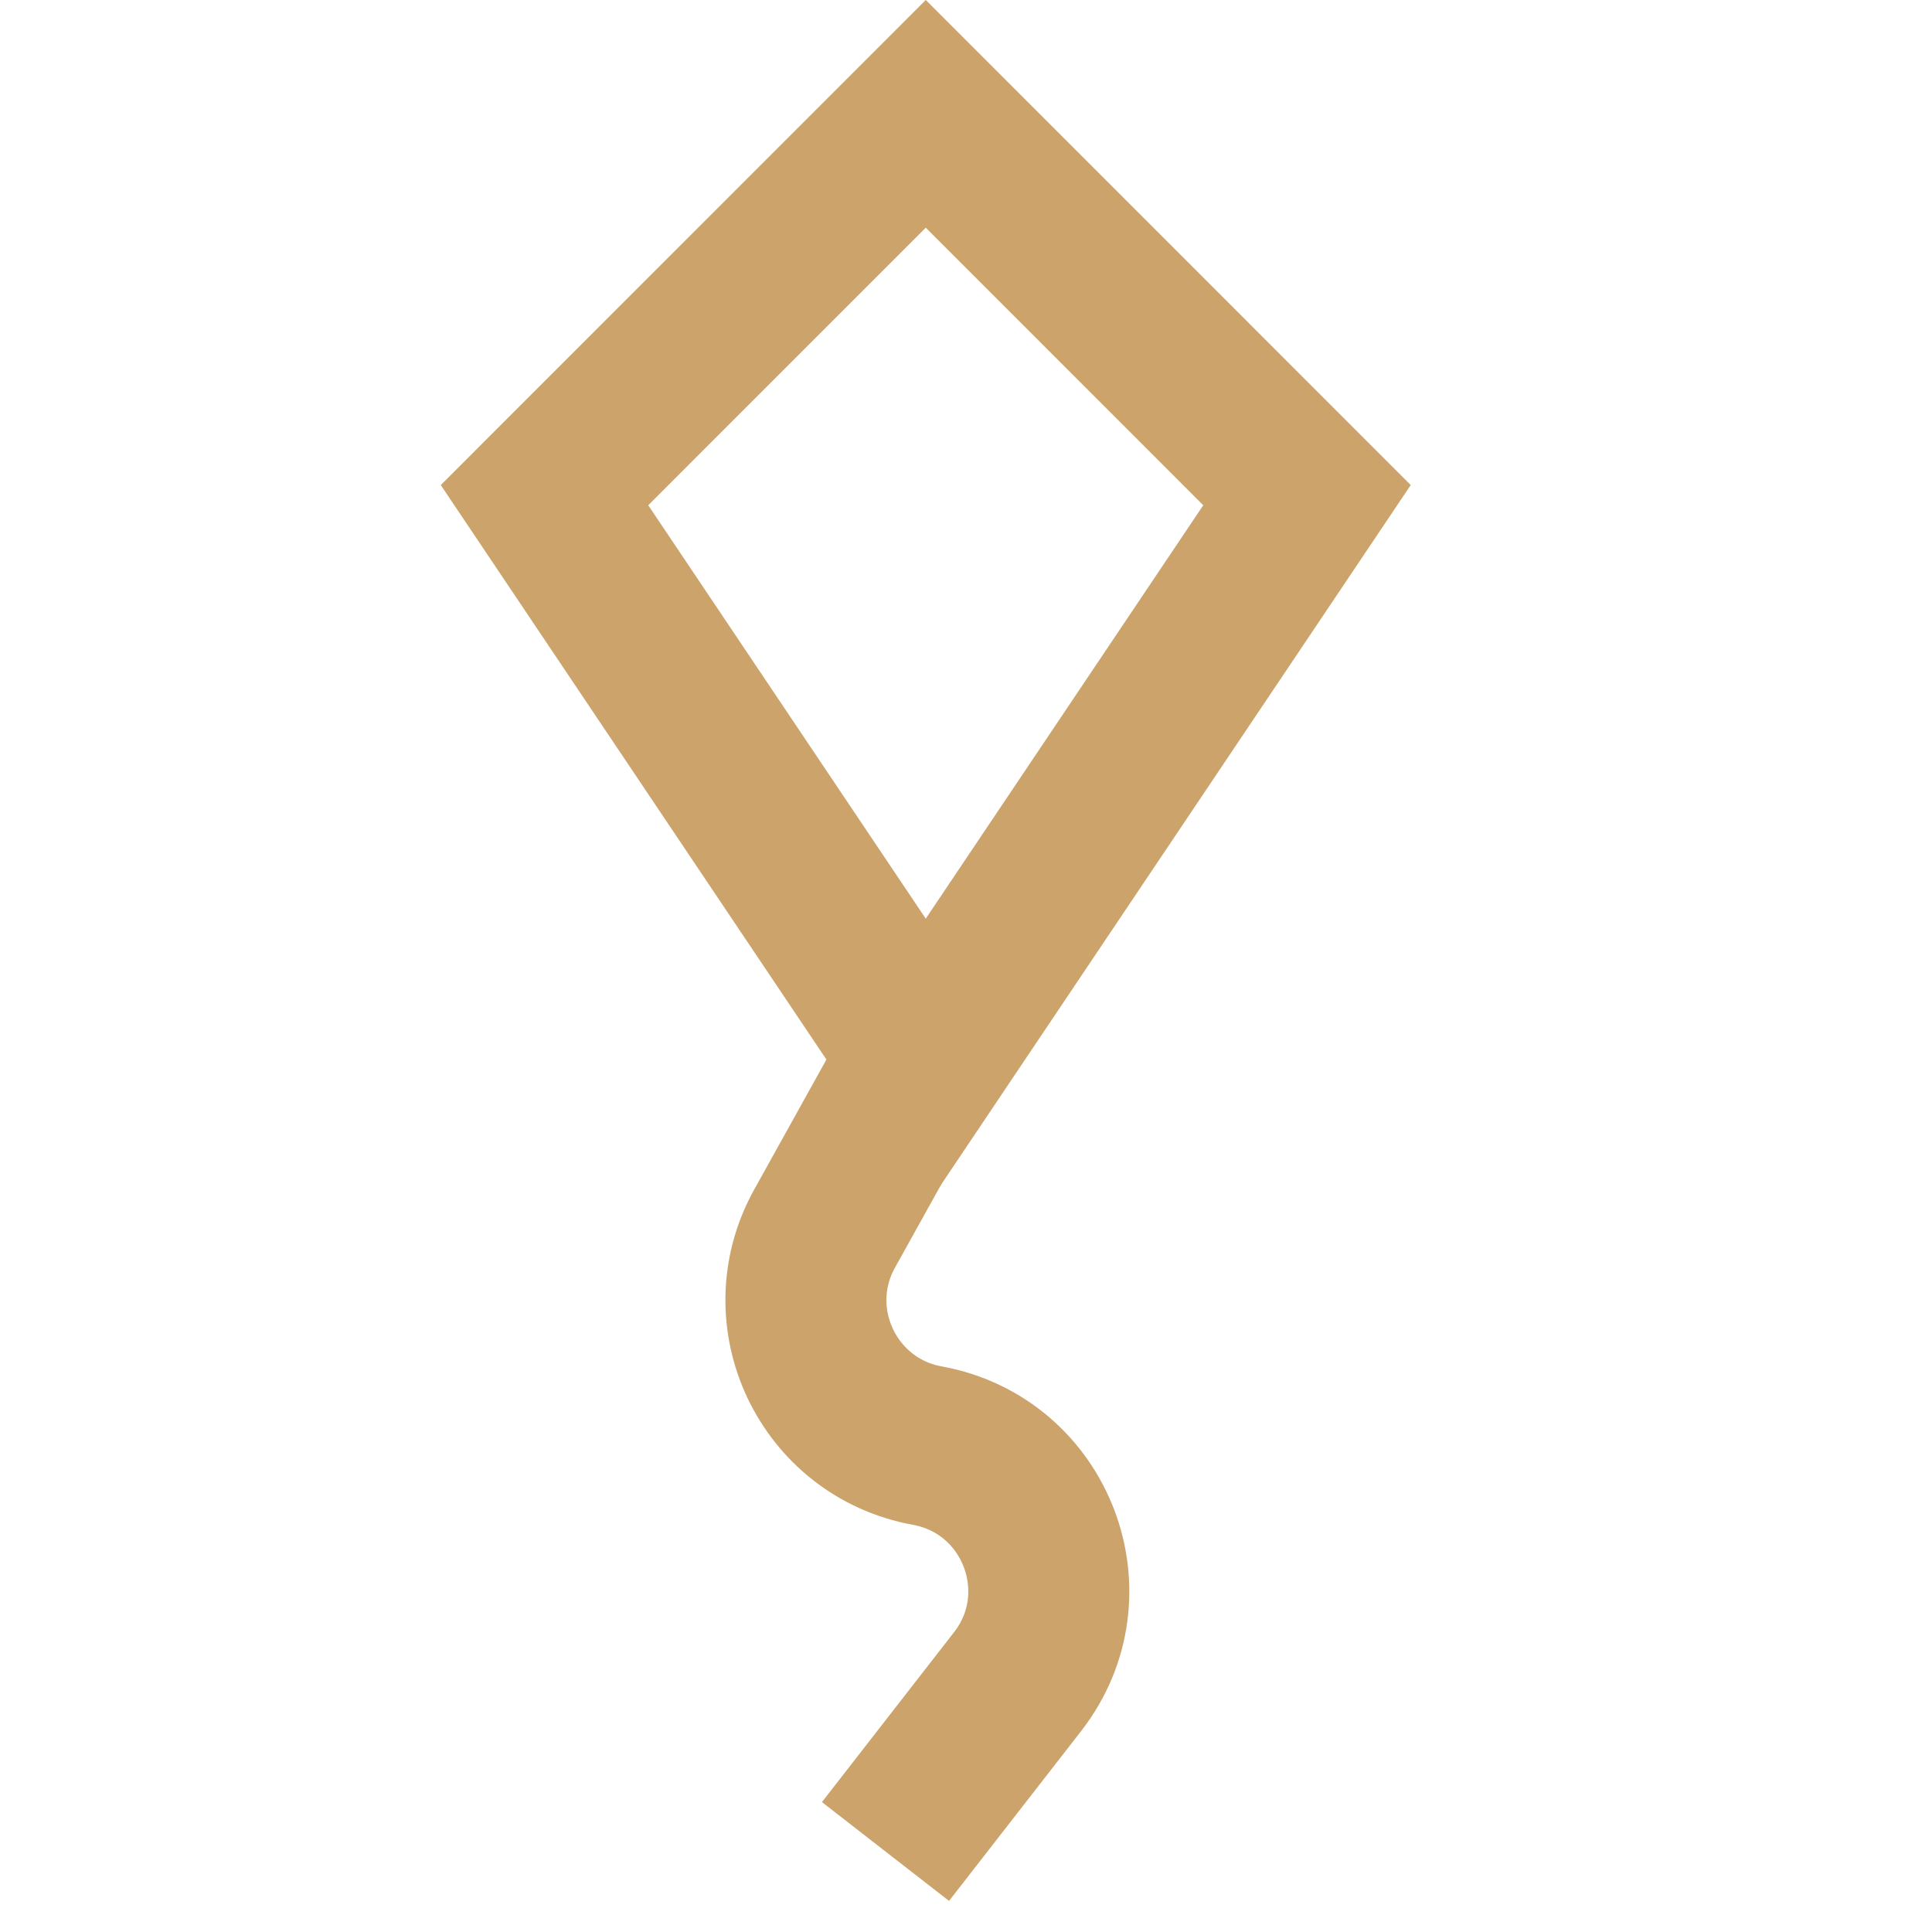
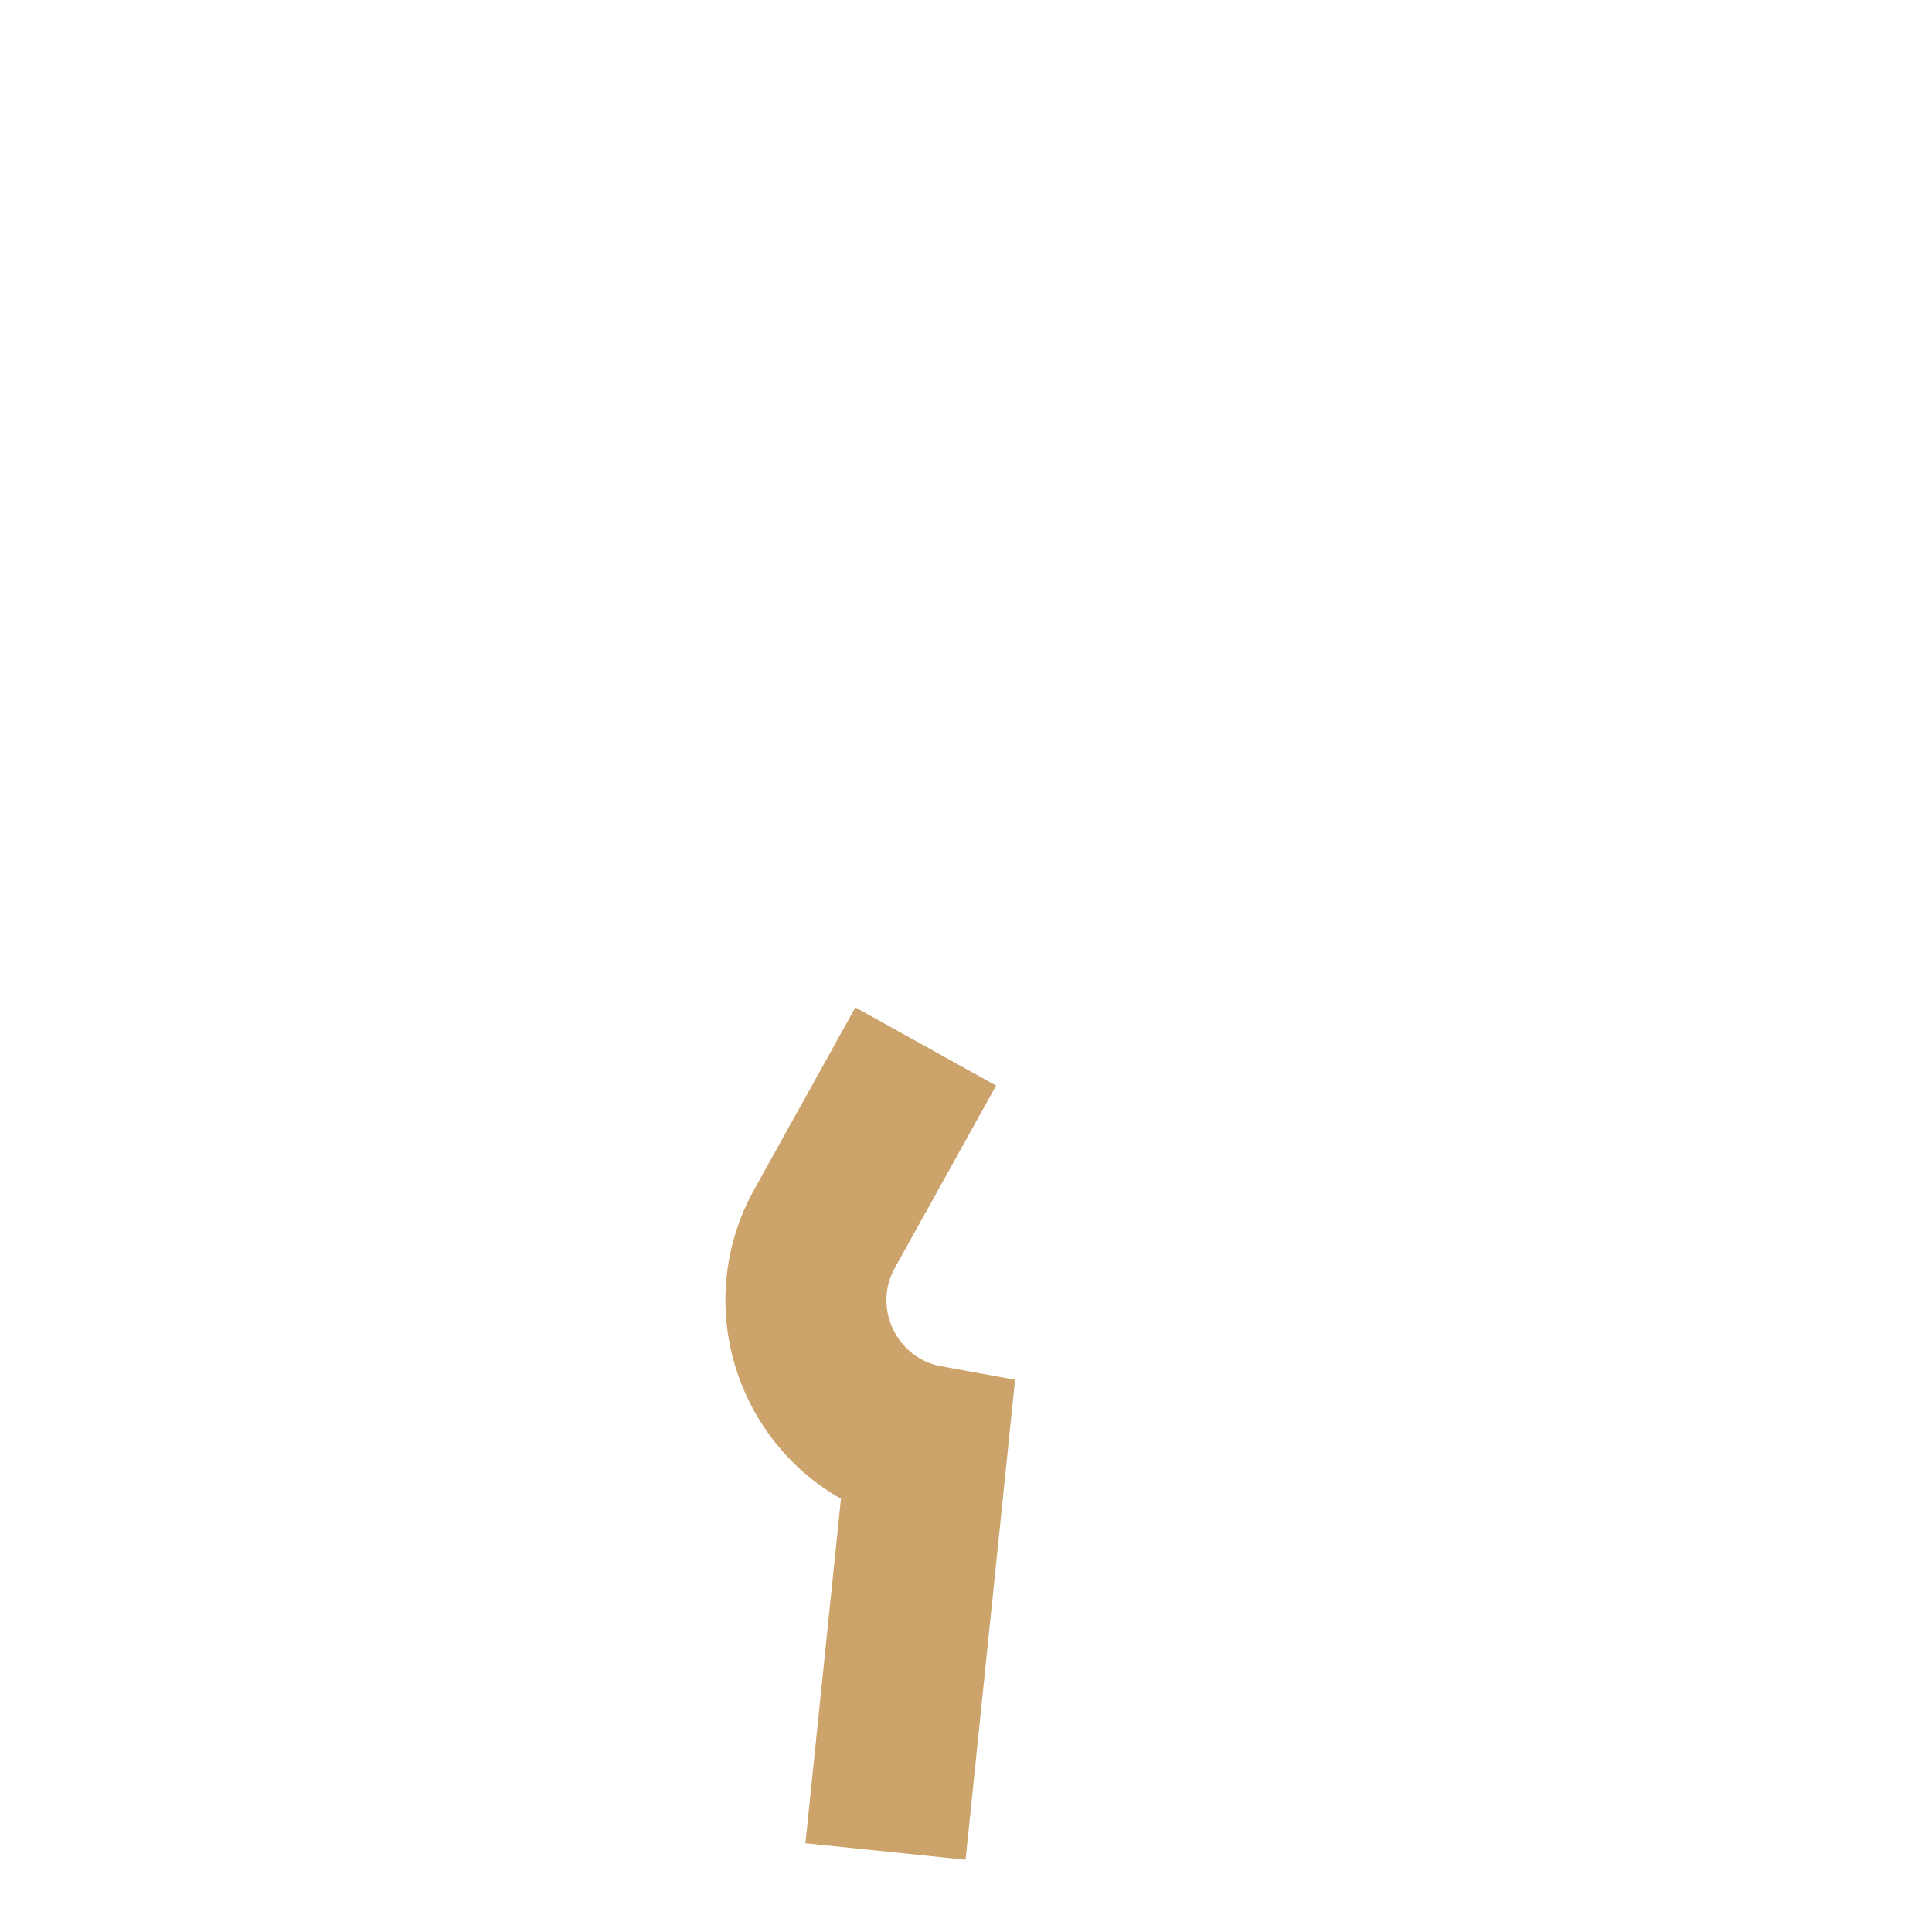
<svg xmlns="http://www.w3.org/2000/svg" width="24" height="24" viewBox="0 0 24 24" fill="none">
-   <path d="M11.5 1.414L16.236 6.151L11.5 13.206L6.764 6.151L11.5 1.414Z" stroke="#CBA36B" stroke-width="2" />
-   <path d="M11.5 13L10.244 15.261C9.633 16.36 10.283 17.733 11.52 17.958V17.958C12.876 18.205 13.487 19.803 12.64 20.891L11 23" stroke="#CBA36B" stroke-width="2" />
+   <path d="M11.5 13L10.244 15.261C9.633 16.36 10.283 17.733 11.52 17.958V17.958L11 23" stroke="#CBA36B" stroke-width="2" />
</svg>